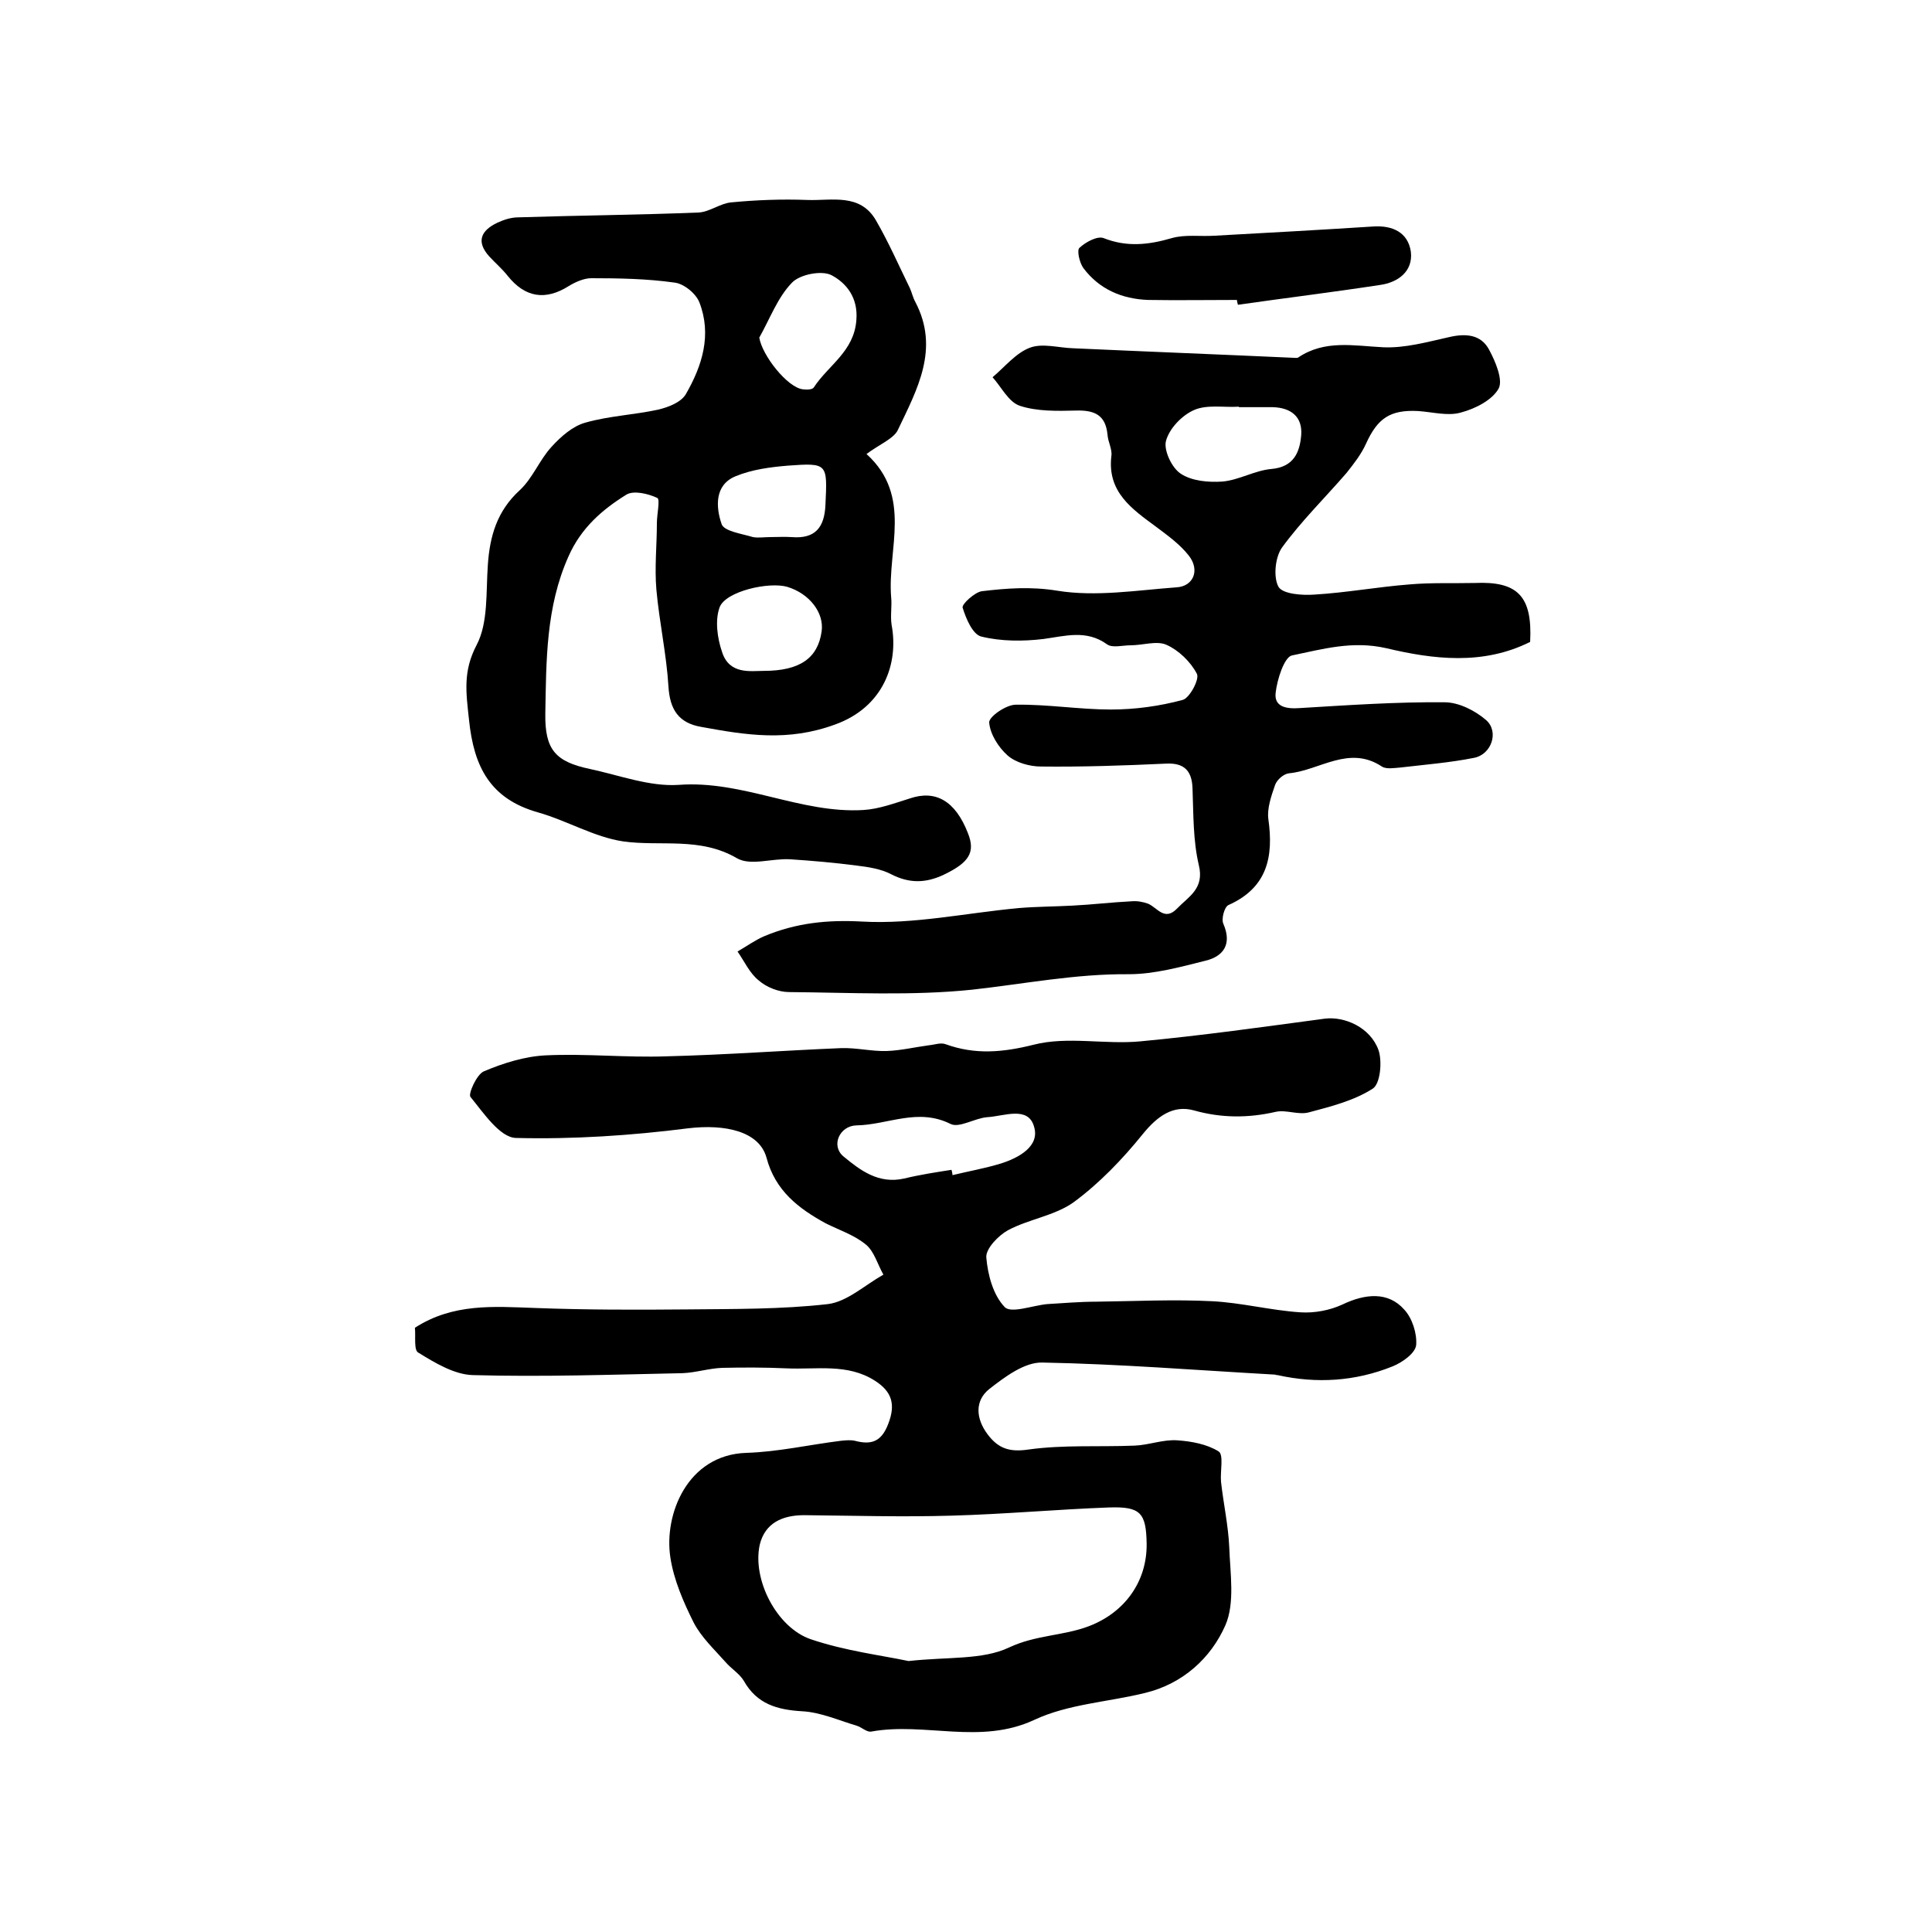
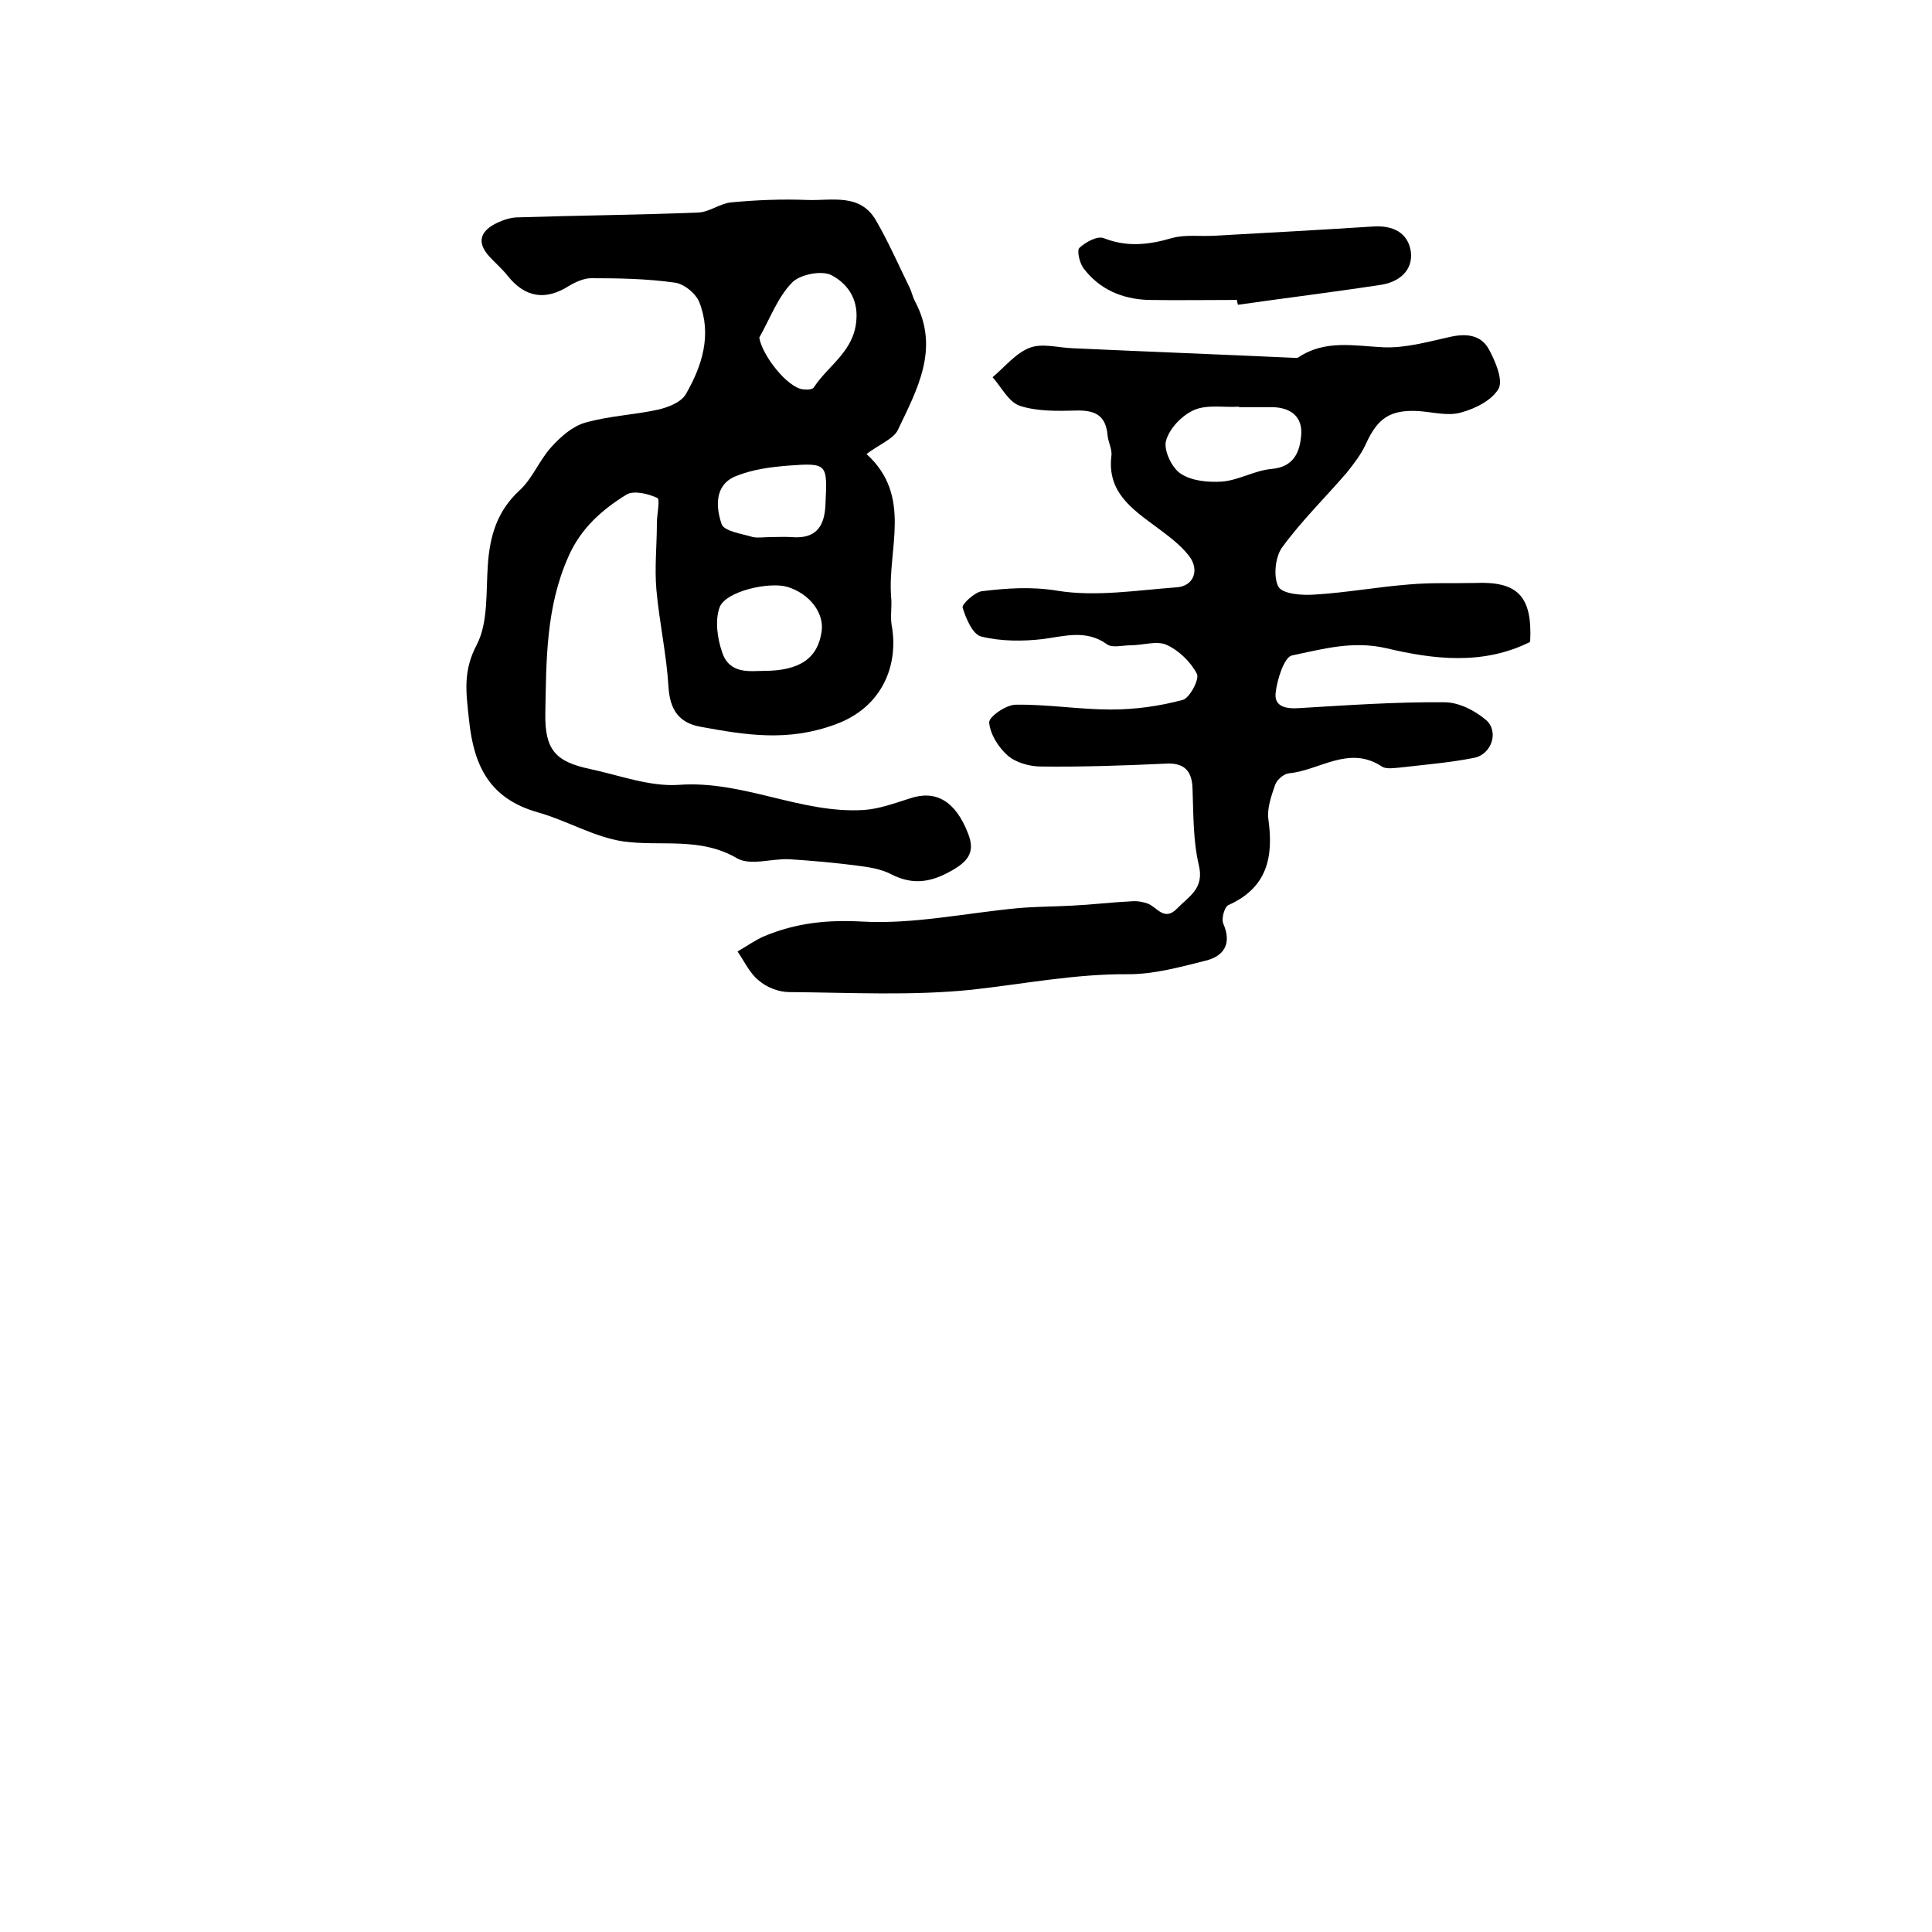
<svg xmlns="http://www.w3.org/2000/svg" version="1.1" id="图层_1" x="0px" y="0px" viewBox="0 0 400 400" style="enable-background:new 0 0 400 400;" xml:space="preserve">
  <style type="text/css">
	.st0{fill:#FFFFFF;}
</style>
  <g>
-     <path d="M85.9,274.9c7.9-5.1,16.3-4.4,24.8-4.1c10.5,0.4,21,0.4,31.5,0.3c9.7-0.1,19.5,0,29.2-1.1c4-0.5,7.6-3.9,11.5-6.1   c-1.2-2.1-1.9-4.8-3.6-6.2c-2.4-2-5.5-3-8.3-4.4c-5.7-3.1-10.5-6.8-12.3-13.6c-1.5-5.5-8.6-7-16.2-6.1c-11.8,1.5-23.8,2.3-35.7,2   c-3.3-0.1-6.7-5.2-9.4-8.5c-0.5-0.6,1.3-4.7,2.8-5.3c4-1.7,8.5-3.1,12.8-3.3c8.3-0.4,16.7,0.5,25,0.2c12.1-0.3,24.1-1.2,36.2-1.7   c3.1-0.1,6.3,0.7,9.4,0.6c2.9-0.1,5.8-0.8,8.8-1.2c1.1-0.1,2.4-0.6,3.4-0.2c6.1,2.2,11.8,1.7,18.2,0.1c7-1.8,14.8,0,22.1-0.7   c12.8-1.2,25.5-3,38.2-4.7c4.1-0.5,9.4,1.8,11.1,6.5c0.8,2.3,0.4,7-1.2,8c-3.9,2.5-8.7,3.7-13.2,4.9c-2.2,0.6-4.7-0.6-6.9-0.1   c-5.7,1.3-11.2,1.3-16.9-0.3c-4.3-1.2-7.6,1.2-10.6,4.9c-4.2,5.2-9,10.2-14.3,14.1c-3.9,2.8-9.3,3.5-13.6,5.8   c-2,1.1-4.6,3.8-4.5,5.6c0.3,3.6,1.4,7.8,3.8,10.3c1.3,1.4,5.7-0.3,8.8-0.6c3.4-0.2,6.8-0.5,10.2-0.5c8-0.1,15.9-0.5,23.9-0.1   c6.1,0.3,12.2,1.9,18.3,2.3c2.9,0.2,6.1-0.4,8.7-1.6c4.8-2.3,9.5-2.7,12.8,1c1.7,1.8,2.7,5,2.5,7.4c-0.2,1.7-2.9,3.6-4.9,4.4   c-7.7,3.1-15.7,3.6-23.8,1.8c-0.2,0-0.3,0-0.5-0.1c-16.1-0.9-32.1-2.2-48.2-2.5c-3.7-0.1-7.8,3-11,5.5c-3,2.4-2.8,6.1-0.3,9.4   c2.2,2.9,4.5,3.7,8.5,3.1c7.2-1,14.6-0.5,21.9-0.8c2.9-0.1,5.9-1.3,8.8-1.1c3,0.2,6.2,0.8,8.6,2.3c1.1,0.7,0.3,4.1,0.5,6.3   c0.5,4.5,1.5,9,1.7,13.5c0.2,5.5,1.2,11.6-0.8,16.2c-3,6.8-8.8,12.1-16.6,14c-7.7,1.9-16,2.3-23,5.6c-11.2,5.2-22.6,0.4-33.7,2.4   c-0.9,0.2-2-0.9-3-1.2c-3.7-1.1-7.5-2.8-11.3-3c-5.2-0.3-9.4-1.5-12.1-6.3c-0.9-1.5-2.6-2.5-3.8-3.9c-2.3-2.6-5-5.1-6.6-8.2   c-2.1-4.2-4.1-8.8-4.8-13.4c-1.4-8.9,3.5-21.3,15.7-21.7c6.6-0.2,13.1-1.7,19.6-2.5c1-0.1,2-0.2,2.9,0c3.4,0.9,5.5,0.2,6.9-3.5   c1.6-4.1,0.7-6.7-2.7-8.9c-5.7-3.7-12.2-2.3-18.4-2.6c-4.4-0.2-8.9-0.2-13.3-0.1c-2.7,0.1-5.5,1-8.2,1.1   c-14.5,0.3-28.9,0.8-43.4,0.4c-3.8-0.1-7.8-2.5-11.2-4.6C85.6,279.7,86.1,276.7,85.9,274.9z M188.1,343.9   c8.2-0.9,15.3-0.2,20.8-2.8c5.5-2.6,11.2-2.4,16.5-4.4c7.4-2.8,12.1-9.2,12-17.1c-0.1-6.4-1.3-7.7-7.7-7.5   c-10.9,0.4-21.8,1.4-32.7,1.7c-10.2,0.3-20.3,0-30.5-0.1c-4.5,0-8.1,1.6-9.2,6.1c-1.6,7.2,3.5,17.2,10.6,19.6   C175,341.8,182.4,342.7,188.1,343.9z M197,242.2c0.1,0.4,0.2,0.8,0.2,1.1c3.3-0.8,6.7-1.4,10-2.4c3.8-1.2,8.1-3.6,6.9-7.6   c-1.2-4.4-6.2-2.2-9.7-2c-2.6,0.2-5.8,2.3-7.6,1.4c-6.8-3.4-13,0.2-19.5,0.3c-3.5,0.1-5.3,4.2-2.7,6.4c3.5,2.9,7.3,5.8,12.6,4.6   C190.5,243.2,193.8,242.7,197,242.2z" />
    <path d="M179.4,94c9.6,8.7,4.3,19.7,5.1,29.6c0.2,1.9-0.2,3.9,0.1,5.8c1.5,8-1.7,17-11.7,20.6c-9.8,3.6-18.4,2.2-27.7,0.5   c-4.7-0.8-6.5-3.6-6.8-8.3c-0.4-6.7-1.9-13.4-2.5-20.1c-0.4-4.6,0.1-9.2,0.1-13.8c0-1.8,0.7-4.9,0.1-5.2c-1.9-0.9-4.9-1.6-6.4-0.7   c-5,3.1-9.4,6.9-12,12.8c-4.7,10.5-4.6,21.6-4.8,32.6c-0.1,7.4,2.1,9.9,9.2,11.4c6.1,1.3,12.4,3.7,18.4,3.3c13.3-1,25.3,6,38.3,5.2   c3.2-0.2,6.4-1.4,9.6-2.4c5.3-1.8,9.4,0.5,12,7.2c1.6,4,0.2,6.1-5,8.6c-3.8,1.8-7.2,1.8-10.9-0.1c-2.1-1.1-4.7-1.5-7.2-1.8   c-4.6-0.6-9.2-1-13.8-1.3c-3.7-0.2-8.1,1.4-10.9-0.2c-7.7-4.5-15.8-2.4-23.6-3.5c-6-0.9-11.6-4.3-17.6-6   c-9.9-2.8-13.3-9.4-14.3-19.2c-0.6-5.6-1.3-10,1.6-15.5c2.4-4.6,1.9-10.9,2.3-16.5c0.4-6,1.9-11.2,6.6-15.5c2.7-2.5,4.1-6.3,6.6-9   c1.9-2.1,4.4-4.3,7-5c4.9-1.4,10.1-1.6,15.1-2.7c2.1-0.5,4.7-1.5,5.7-3.2c3.4-5.9,5.4-12.3,2.8-19c-0.7-1.8-3.2-3.9-5.2-4.1   c-5.7-0.8-11.5-0.9-17.2-0.9c-1.5,0-3.3,0.8-4.6,1.6c-4.9,3.1-9.1,2.4-12.7-2.1c-1.1-1.4-2.5-2.6-3.8-4c-2.8-3.1-1.7-5.4,1.7-7   c1.3-0.6,2.8-1.1,4.3-1.1c12.4-0.4,24.9-0.5,37.3-1c2.3-0.1,4.5-1.9,6.8-2.1c5.2-0.5,10.5-0.7,15.7-0.5c5.1,0.2,11-1.5,14.3,4.3   c2.6,4.5,4.7,9.3,7,14c0.4,0.9,0.6,1.9,1.1,2.8c5.1,9.7,0.4,18.1-3.6,26.5C185.1,90.8,181.9,92.1,179.4,94z M157.2,69.9   c0.6,3.7,5.8,10.3,9,10.7c0.8,0.1,2,0.1,2.3-0.4c3-4.6,8.3-7.4,8.8-13.9c0.4-4.7-2.1-7.7-5.1-9.3c-2-1.1-6.7-0.2-8.3,1.6   C161,61.6,159.4,66,157.2,69.9z M158.1,138.9c7.6,0,11.2-2.7,12-8.1c0.6-3.9-2.5-7.9-7.1-9.3c-3.8-1.1-12.7,0.9-14,4.2   c-1,2.7-0.5,6.4,0.5,9.3C151,139.7,155.4,138.9,158.1,138.9z M159.4,111.2C159.4,111.1,159.4,111.1,159.4,111.2c1.5,0,3-0.1,4.5,0   c4.9,0.4,6.8-2,7-6.7c0.4-8.5,0.5-8.7-7.7-8.1c-3.7,0.3-7.5,0.8-10.9,2.2c-4.4,1.8-4.1,6.4-2.9,9.9c0.5,1.5,4.2,2,6.5,2.7   C157,111.4,158.2,111.2,159.4,111.2z" />
    <path d="M316.8,132.9c-9.8,4.9-20.1,3.6-29.8,1.3c-7-1.6-13.2,0.2-19.5,1.5c-1.6,0.3-3.1,5-3.4,7.8c-0.3,2.9,2.3,3.3,5,3.1   c10-0.6,20-1.3,30-1.2c2.9,0,6.3,1.7,8.6,3.7c2.7,2.4,1.1,7.1-2.5,7.8c-5,1-10.1,1.4-15.2,2c-1.3,0.1-3,0.4-3.9-0.2   c-6.8-4.5-12.9,0.8-19.2,1.4c-1.1,0.1-2.5,1.3-2.9,2.4c-0.8,2.3-1.7,4.9-1.4,7.1c1.1,7.8-0.2,14.2-8.3,17.8c-0.8,0.4-1.5,2.9-1,3.9   c1.8,4.2,0,6.7-3.7,7.6c-5.2,1.3-10.6,2.8-15.9,2.8c-11-0.1-21.6,2-32.4,3.2c-12.5,1.3-25.3,0.6-37.9,0.5c-2.2,0-4.7-1-6.3-2.4   c-1.9-1.5-3-4-4.4-6c1.9-1.1,3.7-2.4,5.6-3.2c6.5-2.7,12.9-3.4,20.2-3c10.7,0.6,21.6-1.8,32.5-2.8c3.6-0.3,7.3-0.3,11-0.5   c4.1-0.2,8.2-0.7,12.3-0.9c1.1-0.1,2.3,0.1,3.4,0.5c1.9,0.8,3.4,3.7,6,1c2.4-2.5,5.7-4.1,4.5-9c-1.2-5.1-1.1-10.5-1.3-15.8   c-0.1-3.7-1.7-5.4-5.5-5.2c-8.6,0.4-17.3,0.7-25.9,0.6c-2.3,0-5.2-0.8-6.9-2.3c-1.9-1.7-3.6-4.4-3.8-6.8c-0.1-1.2,3.5-3.7,5.5-3.7   c6.6-0.1,13.2,1,19.7,1c5,0,10.1-0.7,14.9-2c1.4-0.4,3.5-4.3,2.9-5.4c-1.3-2.5-3.8-4.9-6.3-6c-2-0.9-4.9,0.1-7.4,0.1   c-1.7,0-3.8,0.6-4.9-0.2c-4.3-3.1-8.7-1.7-13.2-1.1c-4.2,0.5-8.7,0.5-12.8-0.5c-1.8-0.4-3.2-3.7-3.9-6c-0.2-0.7,2.5-3.2,4-3.4   c5.1-0.6,10.1-1,15.6-0.1c8,1.3,16.5-0.1,24.7-0.7c3.5-0.2,4.9-3.6,2.5-6.6c-1.8-2.3-4.3-4.1-6.7-5.9c-5-3.7-10.2-7.2-9.3-14.7   c0.2-1.4-0.7-2.9-0.8-4.4c-0.4-4.1-2.7-5.1-6.5-5c-3.9,0.1-8.1,0.2-11.7-1c-2.3-0.8-3.8-3.9-5.6-5.9c2.5-2.1,4.8-5,7.7-6.1   c2.6-1,5.9,0,8.9,0.1c15.4,0.7,30.8,1.3,46.2,2c0.2,0,0.4,0,0.5-0.1c5.5-3.7,11.5-2.4,17.6-2.1c4.5,0.2,9.1-1.1,13.6-2.1   c3.4-0.8,6.6-0.6,8.3,2.6c1.3,2.4,2.9,6.2,2,8c-1.3,2.4-4.8,4.2-7.8,5c-2.7,0.8-5.9-0.1-8.9-0.3c-5.8-0.3-8.4,1.5-10.8,6.8   c-1,2.2-2.5,4.1-4,6c-4.5,5.2-9.4,10-13.4,15.5c-1.4,2-1.8,6.1-0.7,8.1c0.9,1.5,4.9,1.8,7.5,1.6c6.6-0.4,13.1-1.6,19.6-2.1   c4.5-0.4,9-0.2,13.5-0.3C314.2,120.3,317.3,123.4,316.8,132.9z M256.5,84.3c0,0,0-0.1,0-0.1c-3.1,0.2-6.6-0.5-9.3,0.7   c-2.5,1.1-5.1,3.8-5.8,6.4c-0.5,1.9,1.2,5.6,3.1,6.8c2.3,1.5,5.7,1.8,8.6,1.6c3.4-0.3,6.7-2.3,10.1-2.6c4.7-0.4,5.9-3.5,6.2-7   c0.3-3.8-2.1-5.7-5.9-5.8C261.1,84.3,258.8,84.3,256.5,84.3z" />
    <path d="M256.1,62.1c-6.1,0-12.3,0.1-18.4,0c-5.4-0.2-10.1-2.2-13.4-6.6c-0.8-1.1-1.4-3.7-0.8-4.2c1.3-1.2,3.7-2.5,5-2   c4.8,1.9,9.3,1.4,14.1,0c2.8-0.8,5.9-0.3,8.9-0.5c10.9-0.6,21.8-1.2,32.7-1.9c4.1-0.3,7.3,1.2,7.9,5.2c0.5,4.1-2.7,6.4-6.4,6.9   c-9.8,1.5-19.6,2.7-29.4,4.1C256.2,62.7,256.1,62.4,256.1,62.1z" />
  </g>
</svg>